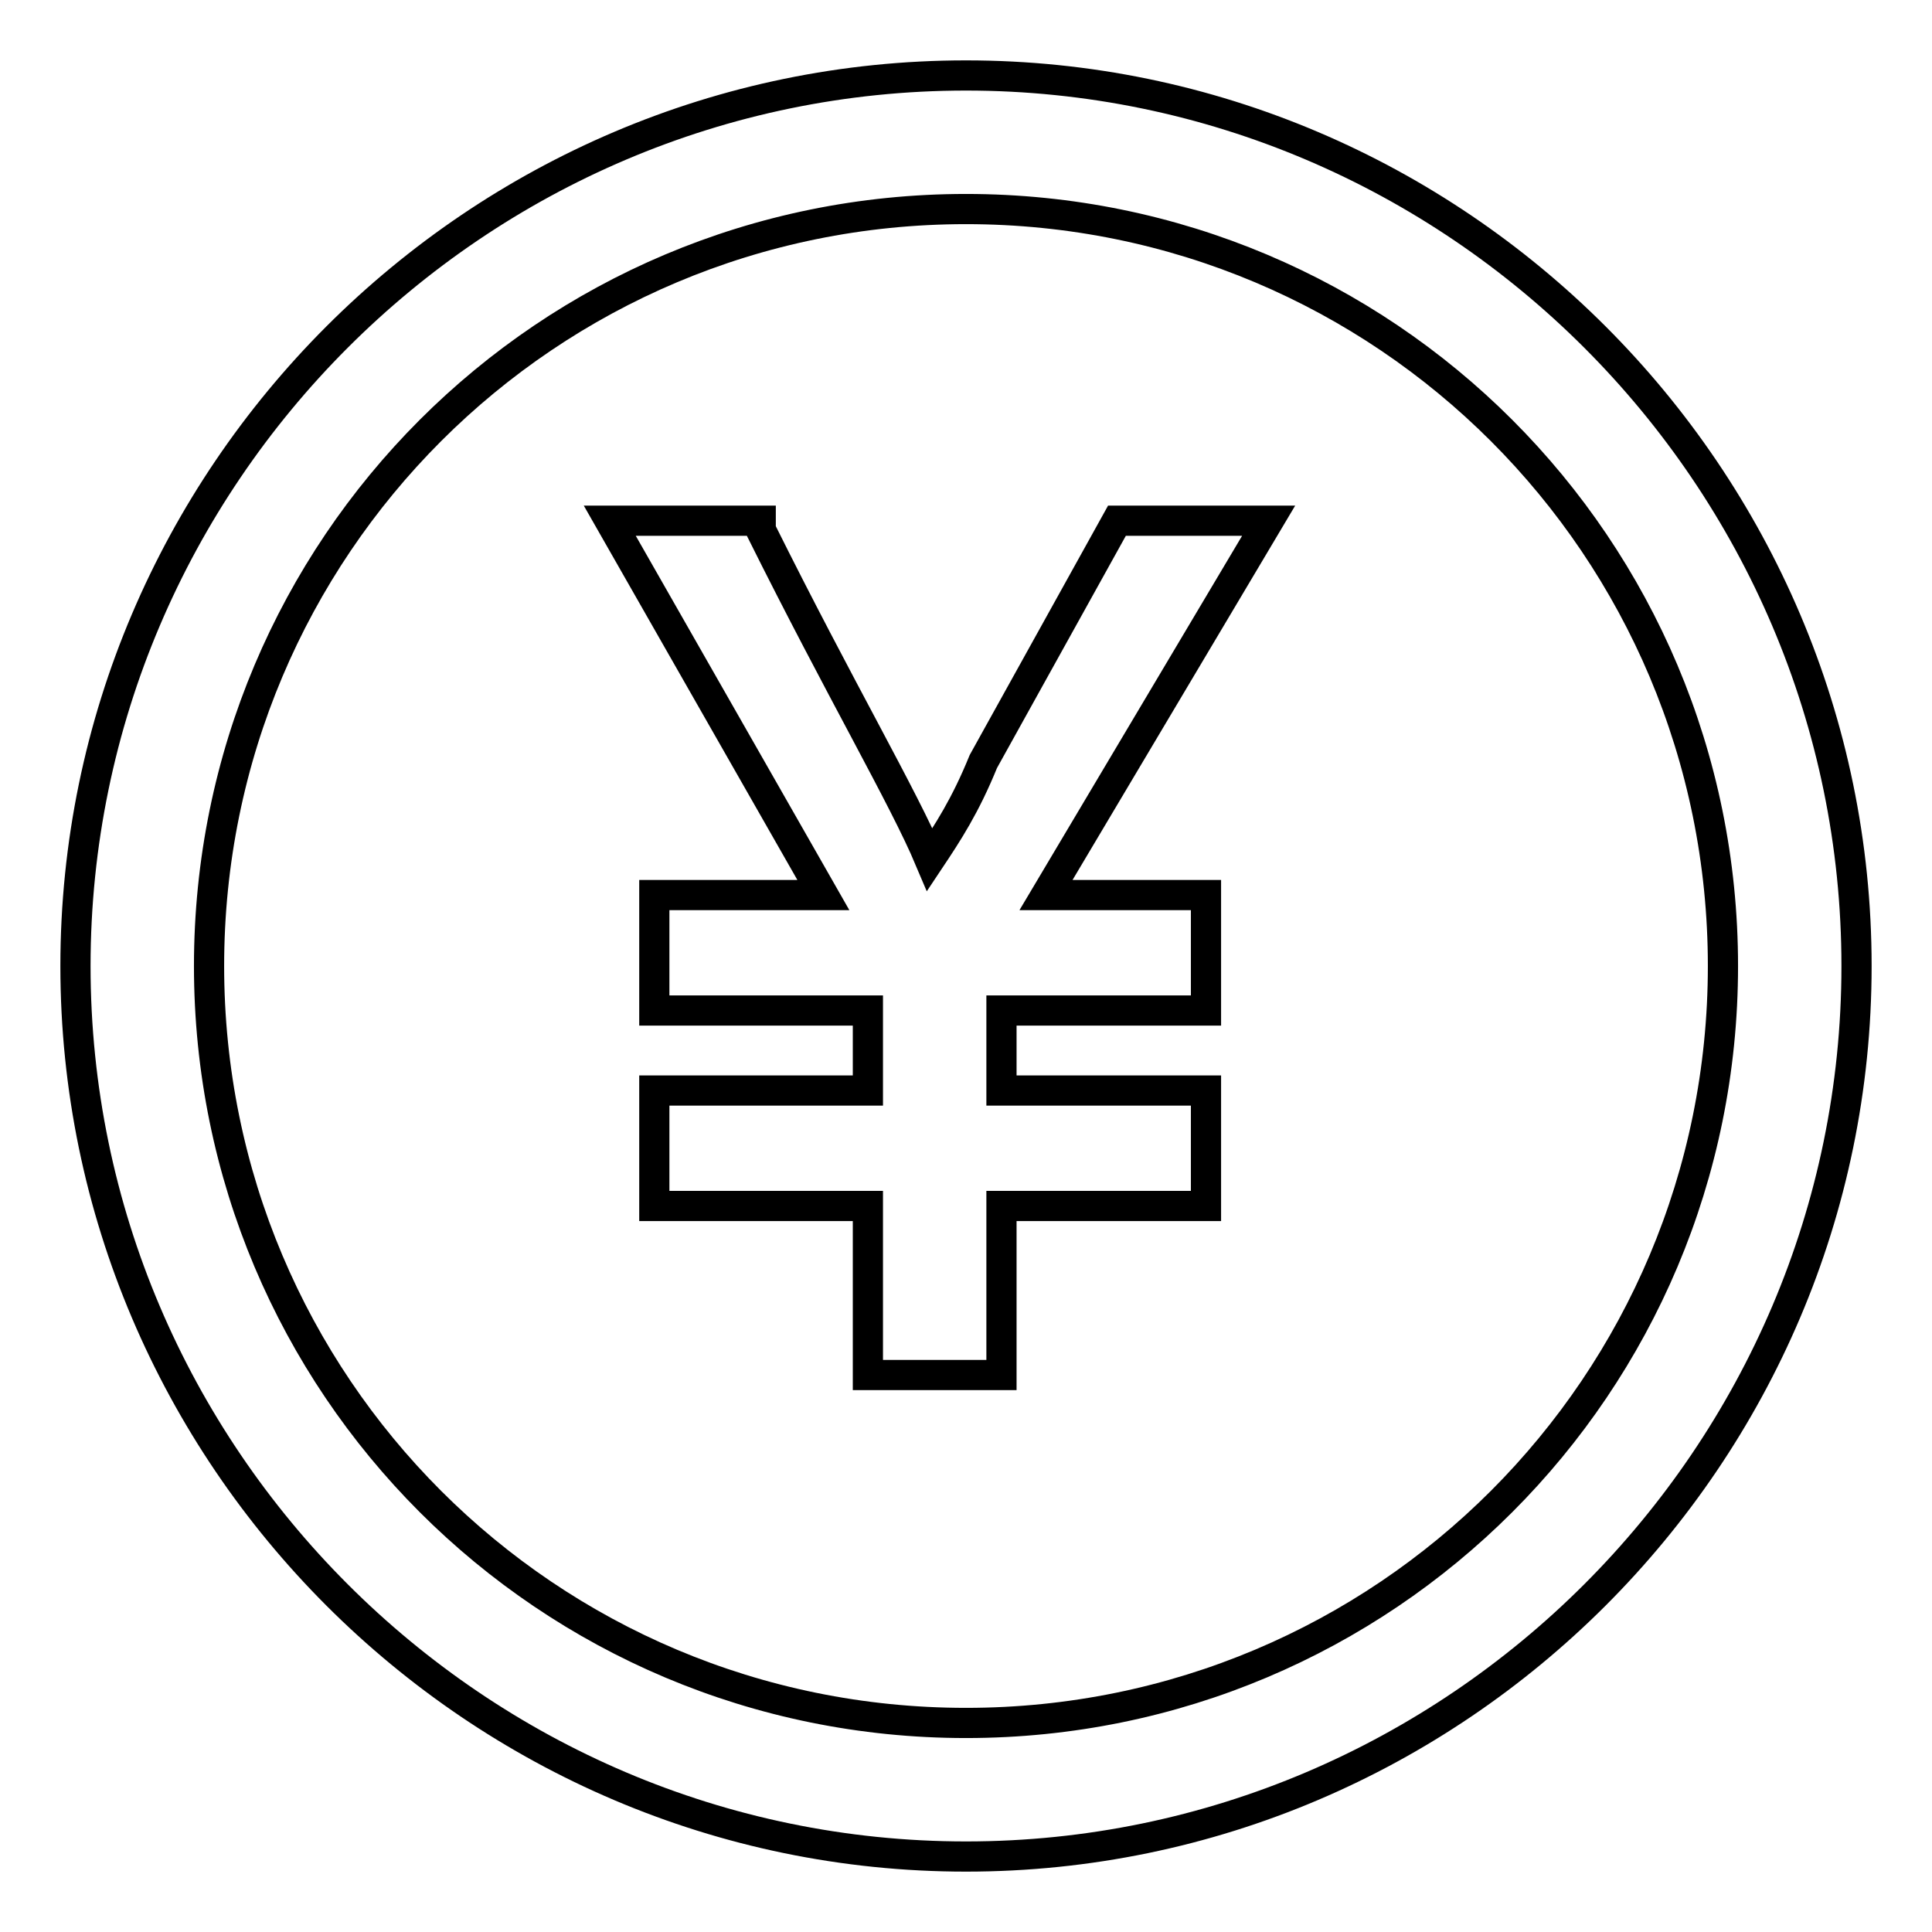
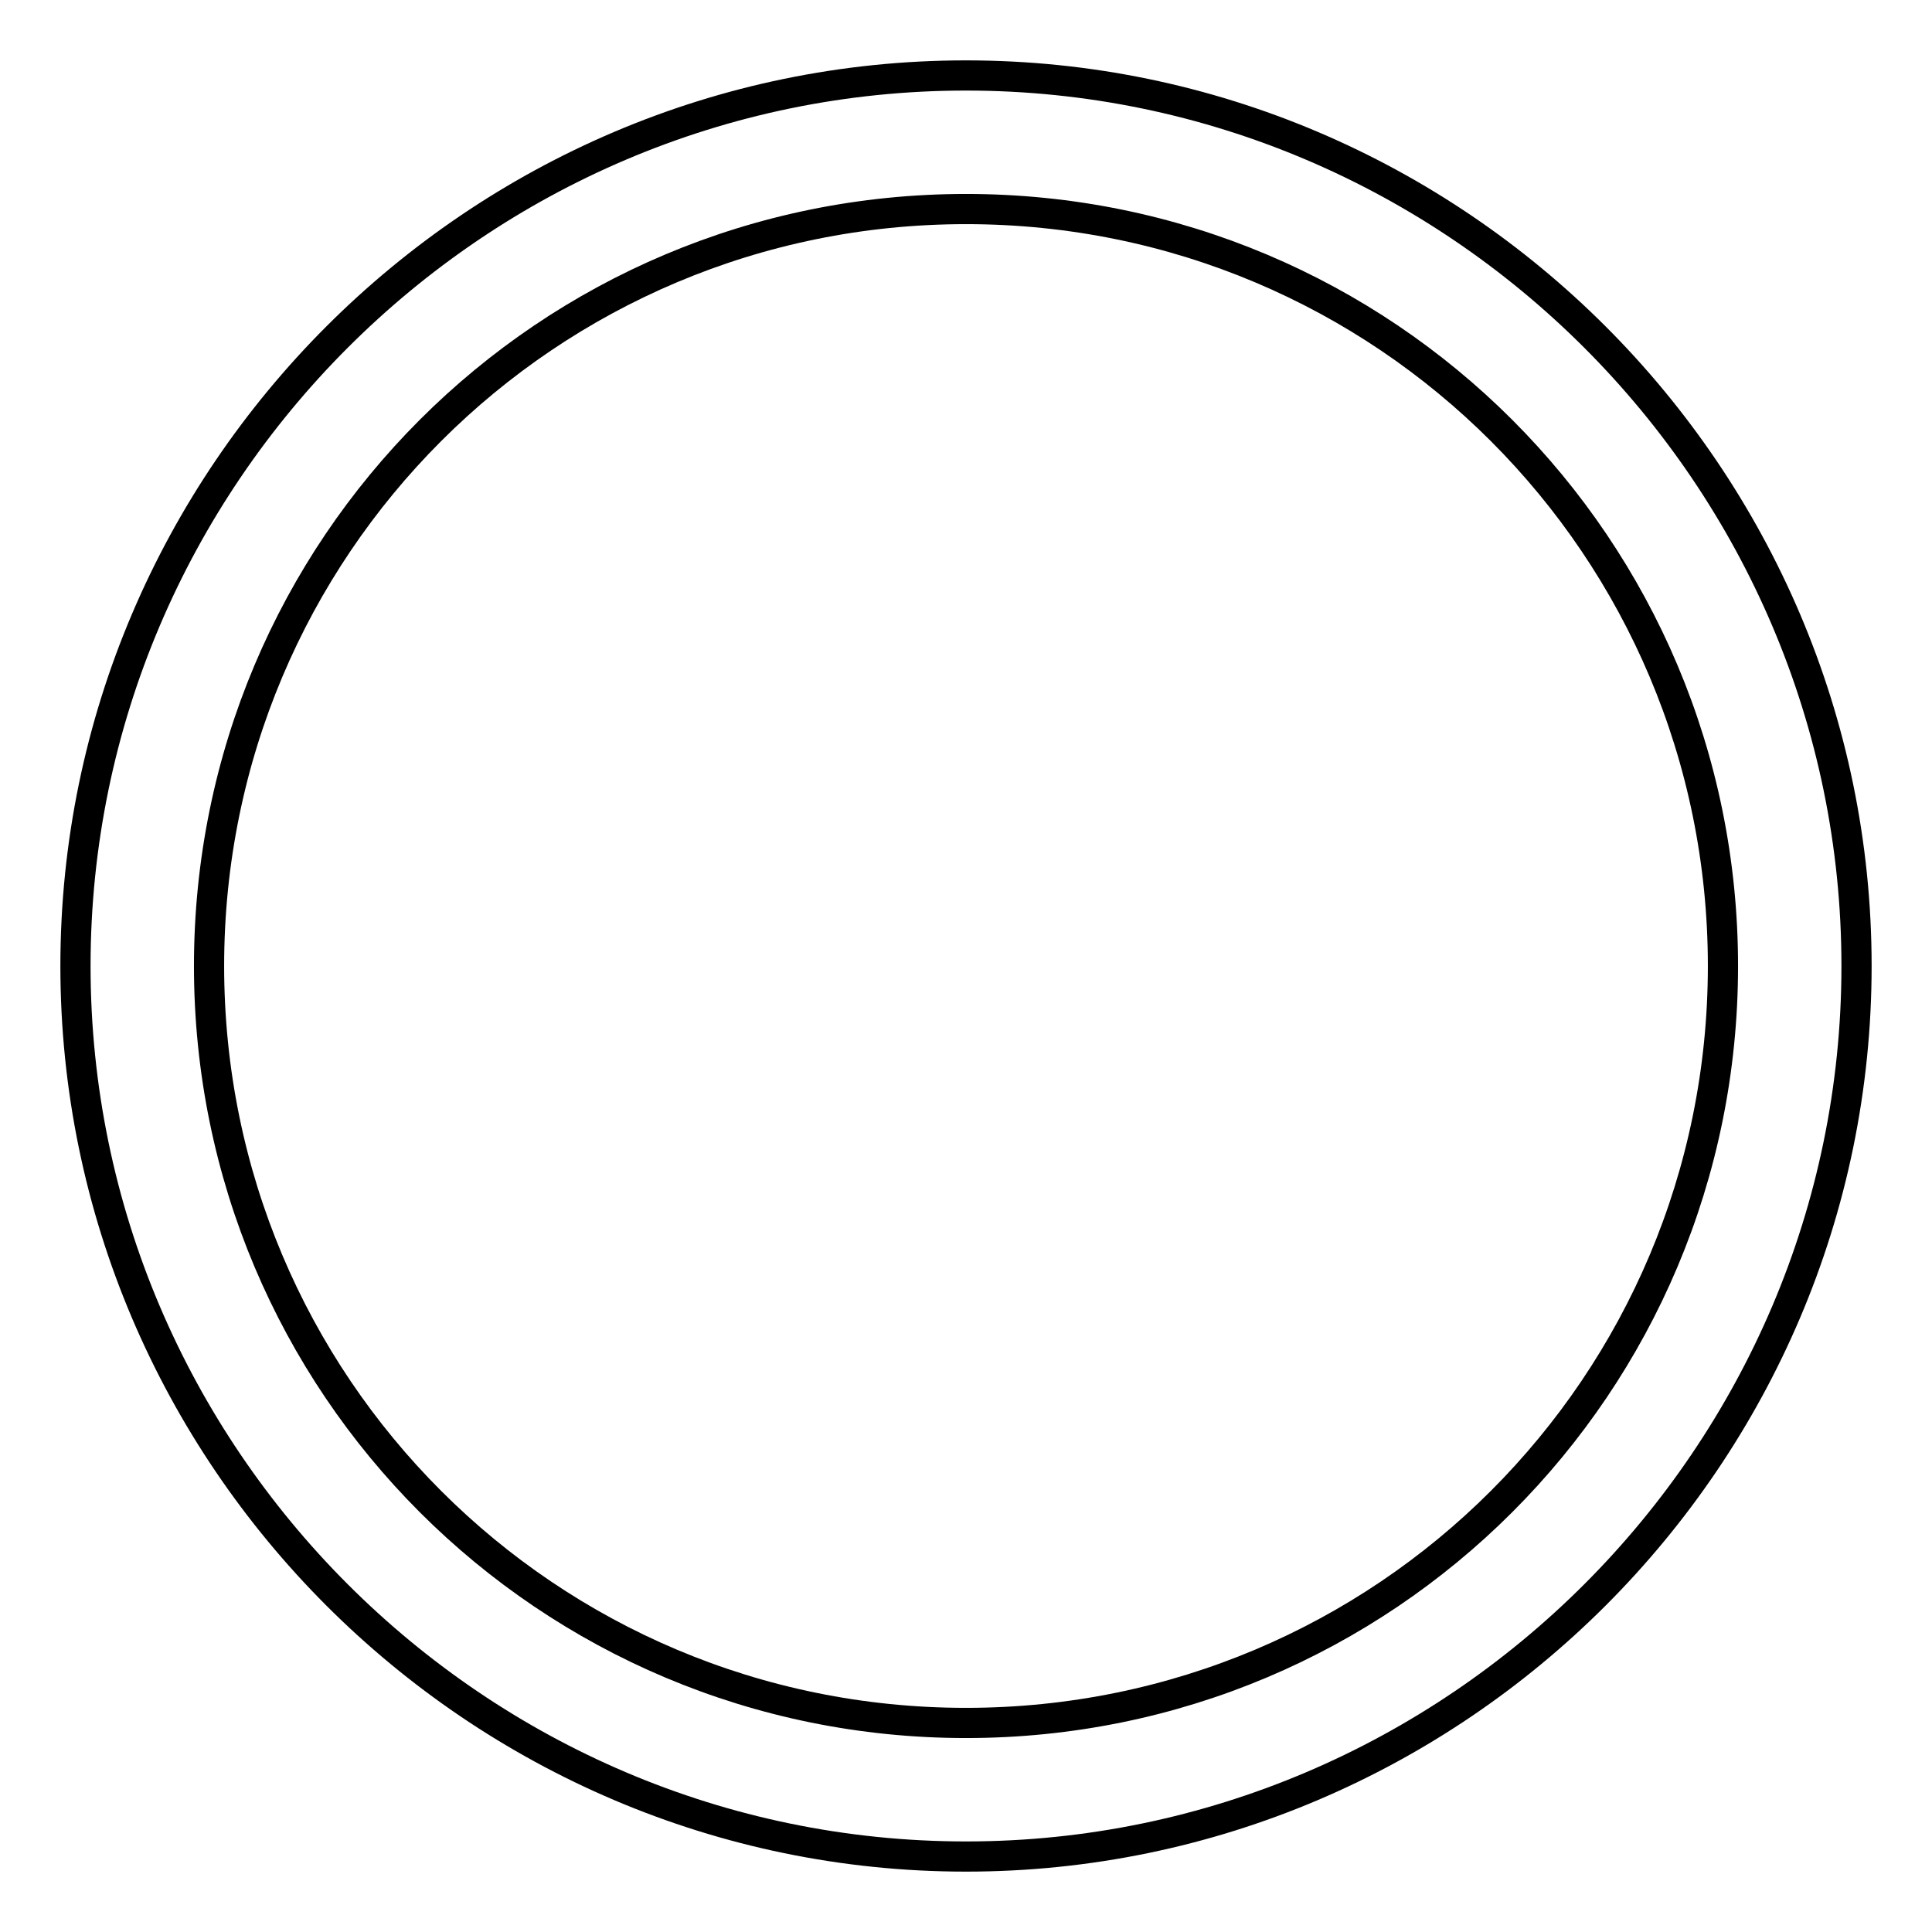
<svg xmlns="http://www.w3.org/2000/svg" version="1.1" x="0px" y="0px" viewBox="0 0 256 256" enable-background="new 0 0 256 256" xml:space="preserve">
  <g>
    <path stroke-width="4" fill-opacity="0" stroke="#000000" d="M128,228.3c-55.5,0-100.3-44.8-100.3-100.3S72.5,27.7,128,27.7S228.3,72.5,228.3,128S183.5,228.3,128,228.3  M128,10C63.1,10,10,63.1,10,128c0,64.9,53.1,118,118,118c64.9,0,118-53.1,118-118C246,63.1,192.9,10,128,10" />
-     <path stroke-width="4" fill-opacity="0" stroke="#000000" d="M168.1,69h-20.1l-17.7,31.9c-2.4,5.9-4.7,9.4-7.1,13c-3.5-8.3-11.8-22.4-22.4-43.7V69H80.8l28.3,49.6H86.7 v15.3H115v10.6H86.7v15.3H115v22.4h17.7v-22.4h27.1v-15.3h-27.1v-10.6h27.1v-15.3h-21.2L168.1,69L168.1,69z" />
  </g>
</svg>